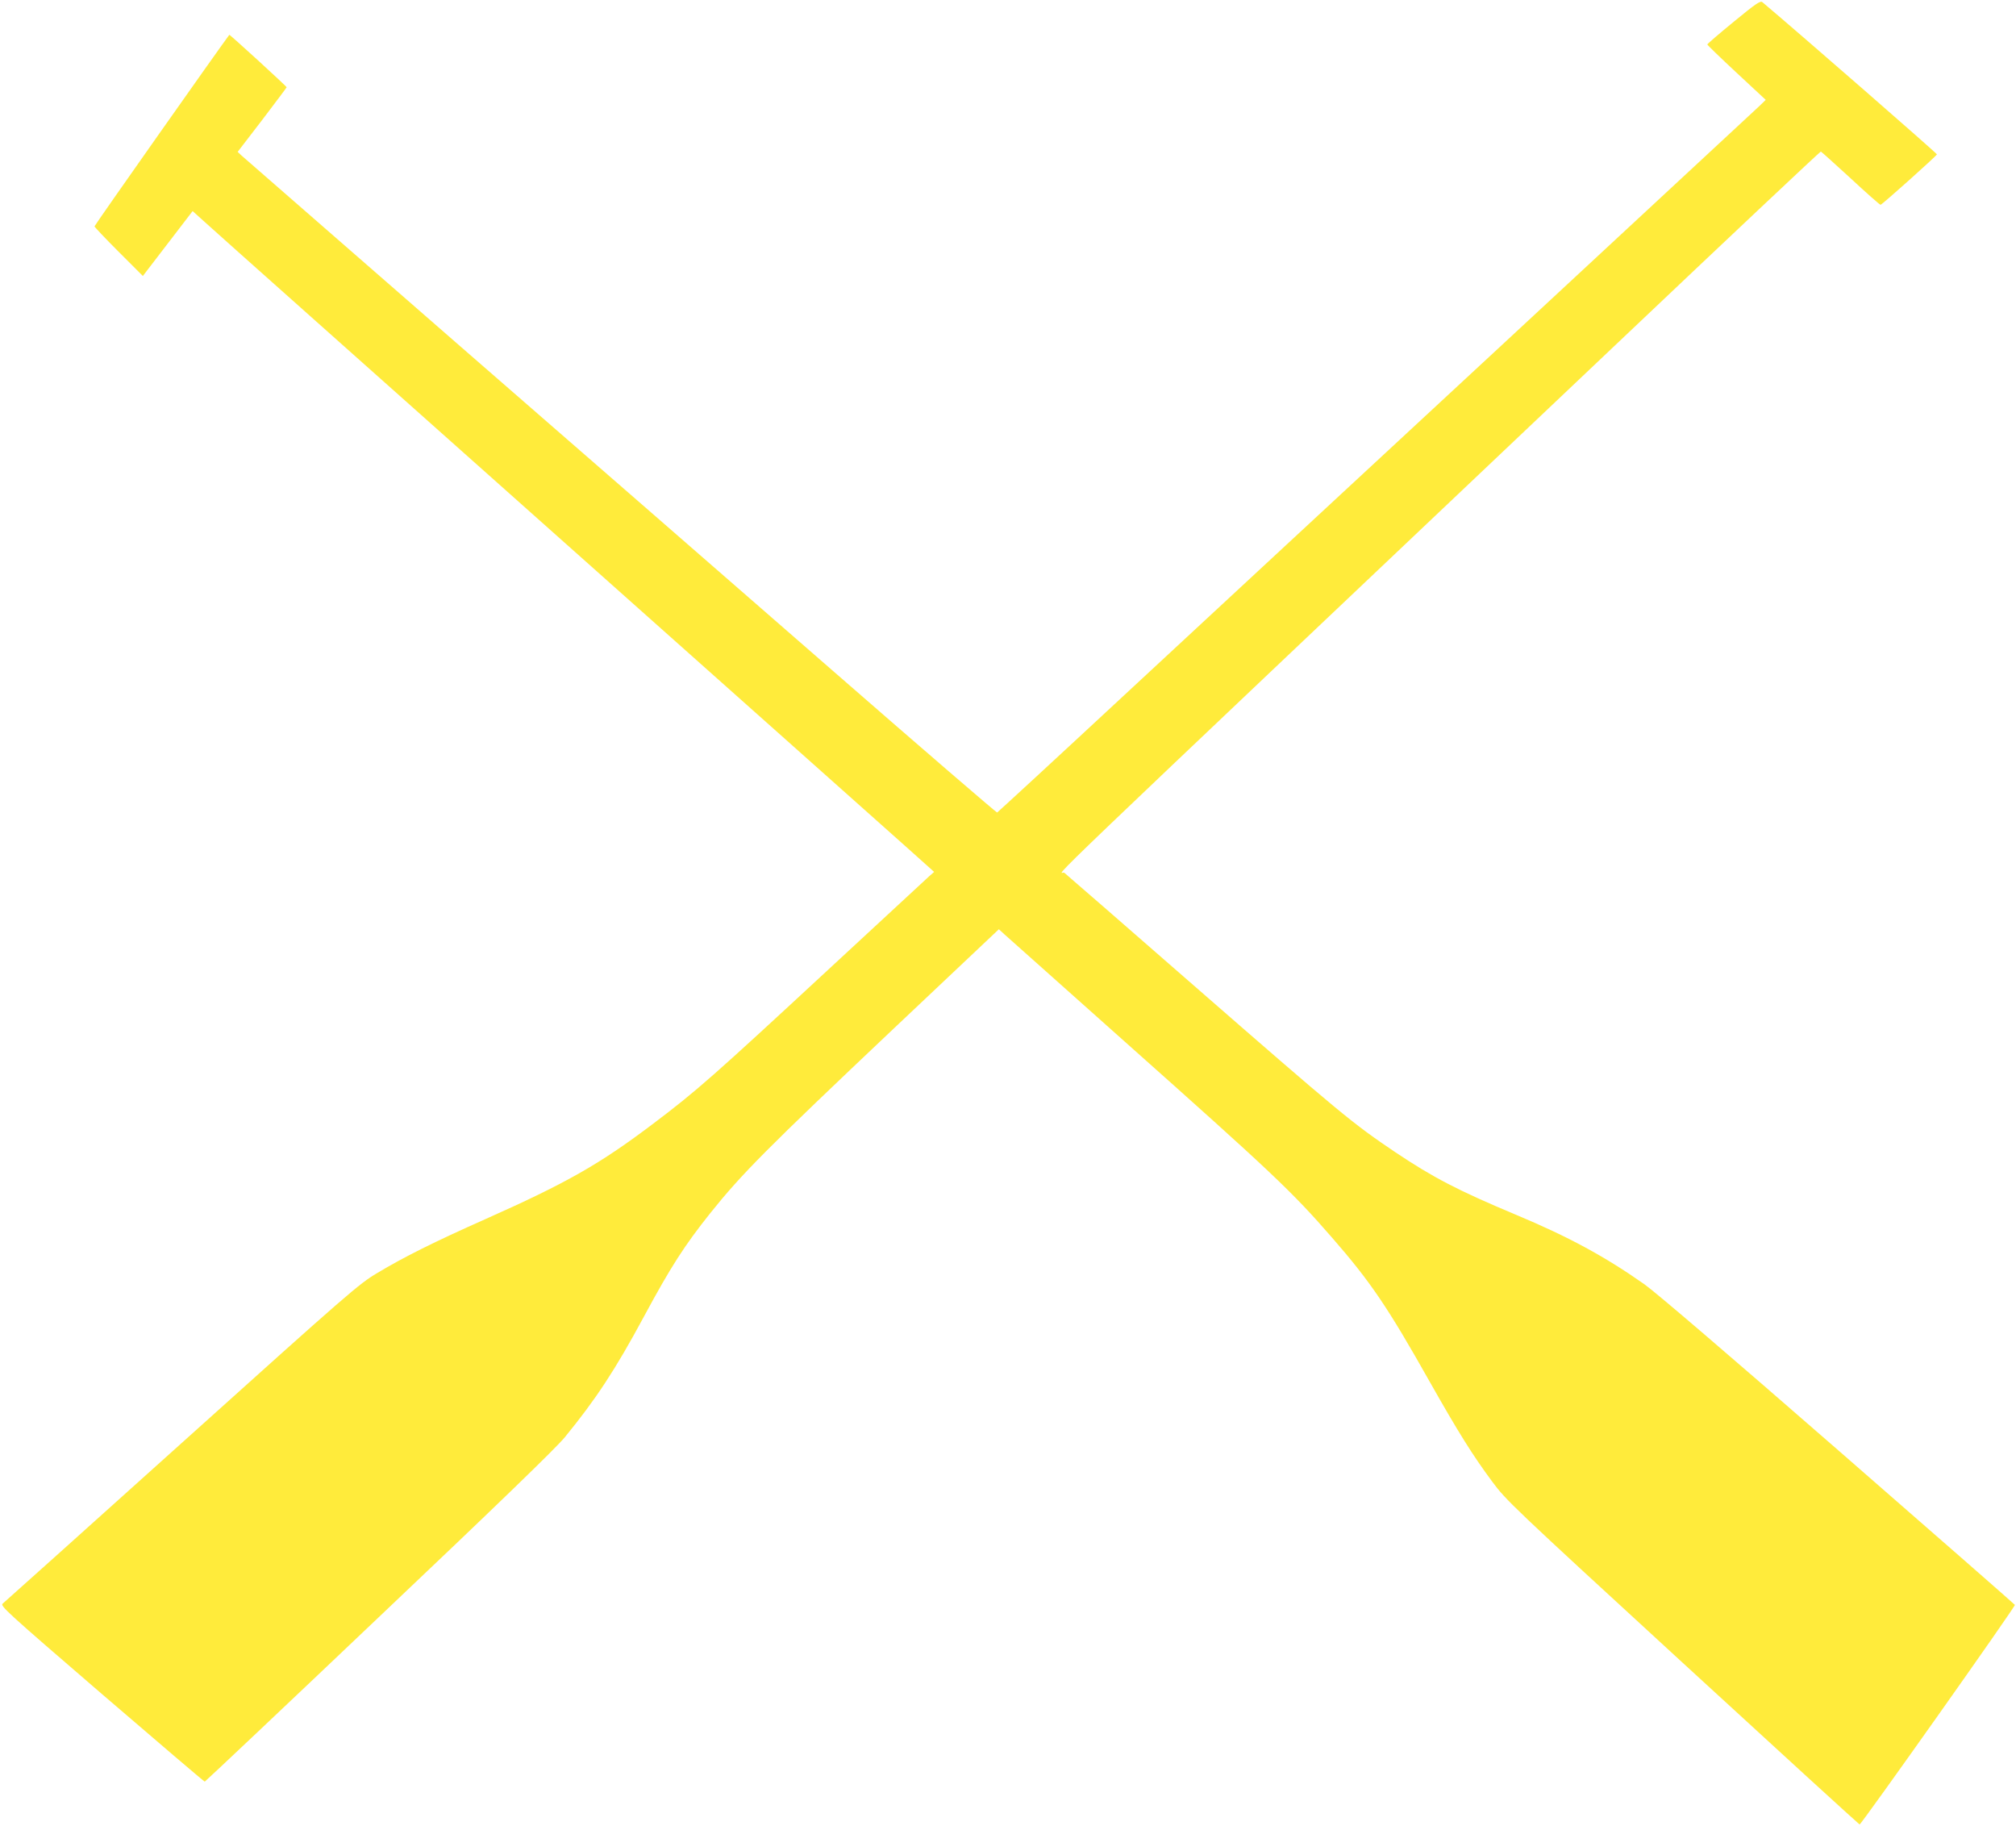
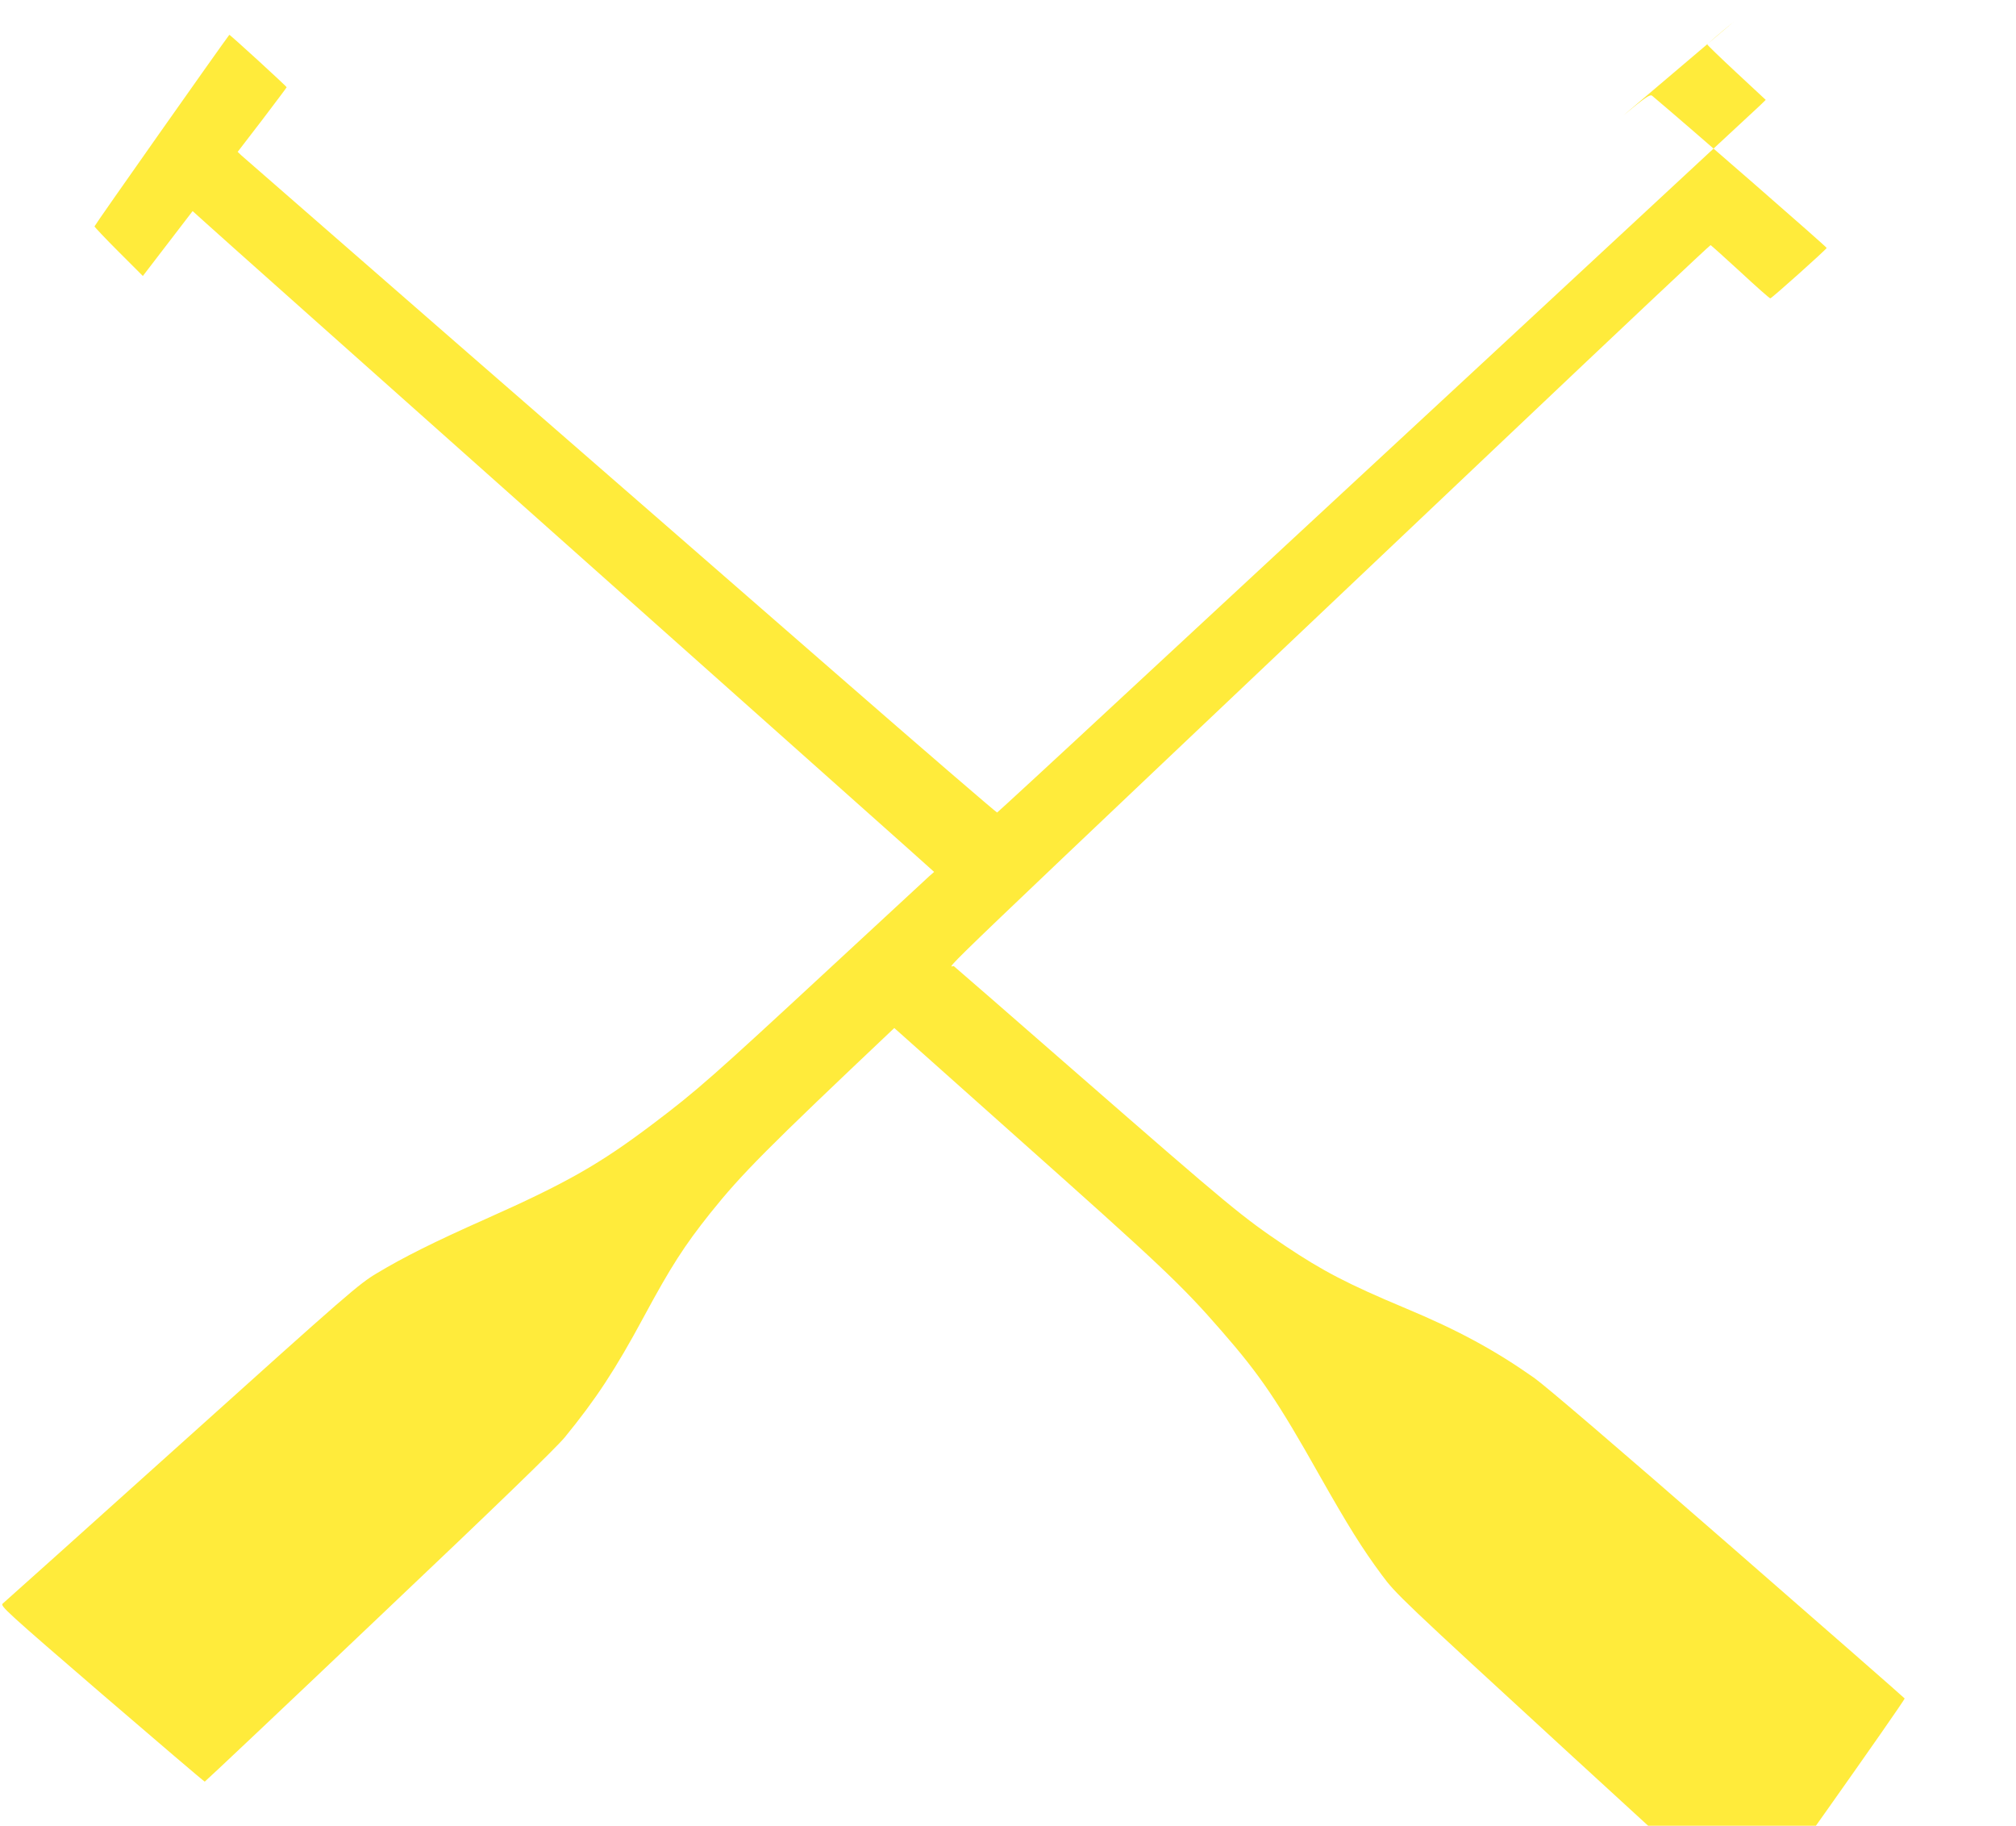
<svg xmlns="http://www.w3.org/2000/svg" version="1.0" width="1280pt" height="1159pt" viewBox="0 0 1280 1159" preserveAspectRatio="xMidYMid meet">
  <g transform="translate(0,1159) scale(0.1,-0.1)" fill="#ffeb3b" stroke="none">
-     <path d="M11008 11452 c-92 -75 -167 -140 -168 -144 0 -4 83 -84 185 -179 l186 -173 -38 -37 c-21 -20 -758 -704 -1638 -1520 -880 -815 -1959 -1816 -2398 -2223 -439 -408 -802 -742 -806 -744 -4 -1 -469 399 -1032 890 -563 491 -1636 1425 -2384 2076 -748 652 -1370 1194 -1383 1206 l-23 22 156 203 c85 112 155 205 155 207 0 6 -361 336 -364 333 -49 -64 -856 -1209 -856 -1216 0 -4 69 -77 154 -162 l153 -153 158 206 158 206 81 -73 c44 -41 1031 -919 2191 -1952 1161 -1033 2183 -1944 2273 -2024 l163 -146 -33 -29 c-18 -16 -301 -278 -628 -581 -747 -692 -847 -780 -1121 -987 -341 -258 -550 -377 -1069 -608 -322 -143 -518 -241 -686 -342 -116 -69 -177 -122 -1240 -1078 -615 -553 -1127 -1012 -1137 -1020 -17 -14 23 -51 629 -573 356 -306 650 -557 654 -557 3 0 501 470 1105 1044 763 723 1125 1074 1181 1142 197 241 320 427 504 769 170 315 255 447 419 653 200 250 357 408 1169 1176 l664 627 36 -33 c21 -18 364 -325 764 -681 937 -834 1059 -949 1314 -1242 246 -282 355 -443 623 -919 180 -318 271 -464 395 -631 89 -120 118 -148 1208 -1149 615 -565 1121 -1027 1125 -1028 10 -1 991 1385 986 1394 -2 4 -506 445 -1120 980 -694 605 -1160 1004 -1232 1055 -250 176 -484 303 -817 442 -370 155 -526 237 -764 396 -273 184 -338 237 -1316 1090 -422 369 -777 677 -787 685 -21 17 -364 -311 3503 3353 712 675 1297 1226 1301 1225 4 -2 89 -78 189 -170 100 -93 185 -168 190 -168 9 0 353 308 358 320 2 5 -860 757 -1108 966 -13 11 -41 -8 -182 -124z" />
+     <path d="M11008 11452 c-92 -75 -167 -140 -168 -144 0 -4 83 -84 185 -179 l186 -173 -38 -37 c-21 -20 -758 -704 -1638 -1520 -880 -815 -1959 -1816 -2398 -2223 -439 -408 -802 -742 -806 -744 -4 -1 -469 399 -1032 890 -563 491 -1636 1425 -2384 2076 -748 652 -1370 1194 -1383 1206 l-23 22 156 203 c85 112 155 205 155 207 0 6 -361 336 -364 333 -49 -64 -856 -1209 -856 -1216 0 -4 69 -77 154 -162 l153 -153 158 206 158 206 81 -73 c44 -41 1031 -919 2191 -1952 1161 -1033 2183 -1944 2273 -2024 l163 -146 -33 -29 c-18 -16 -301 -278 -628 -581 -747 -692 -847 -780 -1121 -987 -341 -258 -550 -377 -1069 -608 -322 -143 -518 -241 -686 -342 -116 -69 -177 -122 -1240 -1078 -615 -553 -1127 -1012 -1137 -1020 -17 -14 23 -51 629 -573 356 -306 650 -557 654 -557 3 0 501 470 1105 1044 763 723 1125 1074 1181 1142 197 241 320 427 504 769 170 315 255 447 419 653 200 250 357 408 1169 1176 c21 -18 364 -325 764 -681 937 -834 1059 -949 1314 -1242 246 -282 355 -443 623 -919 180 -318 271 -464 395 -631 89 -120 118 -148 1208 -1149 615 -565 1121 -1027 1125 -1028 10 -1 991 1385 986 1394 -2 4 -506 445 -1120 980 -694 605 -1160 1004 -1232 1055 -250 176 -484 303 -817 442 -370 155 -526 237 -764 396 -273 184 -338 237 -1316 1090 -422 369 -777 677 -787 685 -21 17 -364 -311 3503 3353 712 675 1297 1226 1301 1225 4 -2 89 -78 189 -170 100 -93 185 -168 190 -168 9 0 353 308 358 320 2 5 -860 757 -1108 966 -13 11 -41 -8 -182 -124z" />
  </g>
</svg>